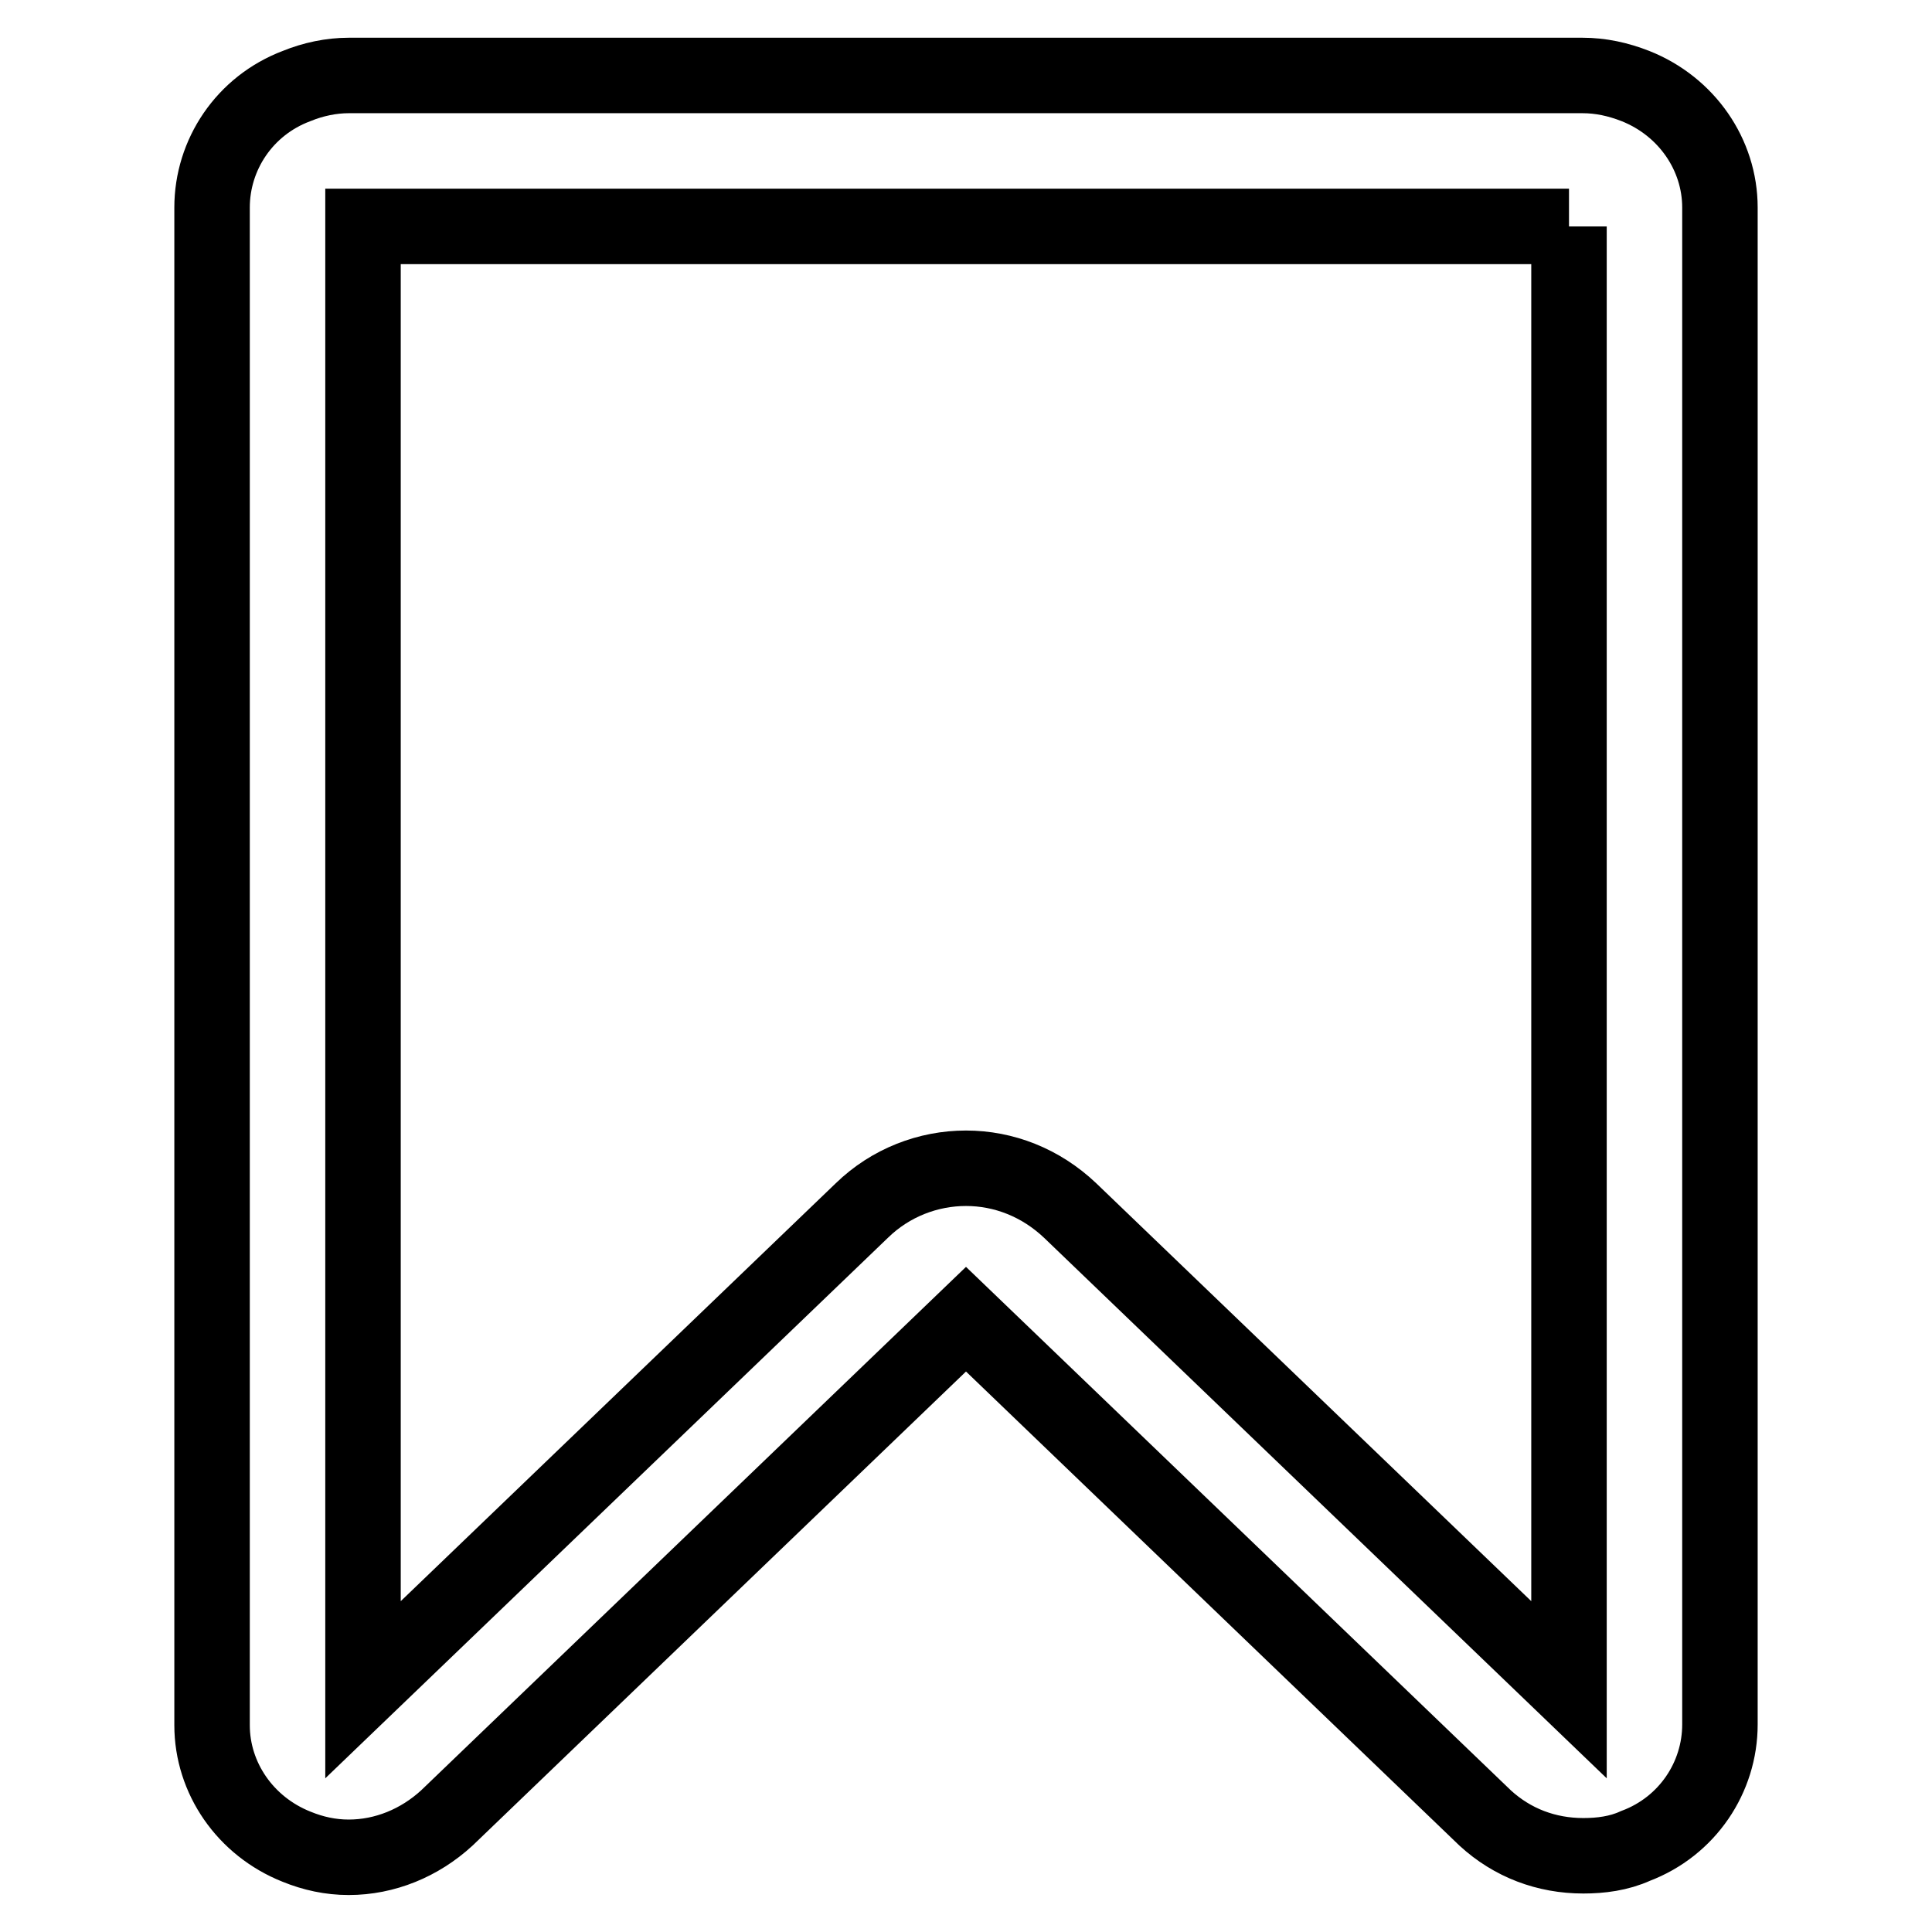
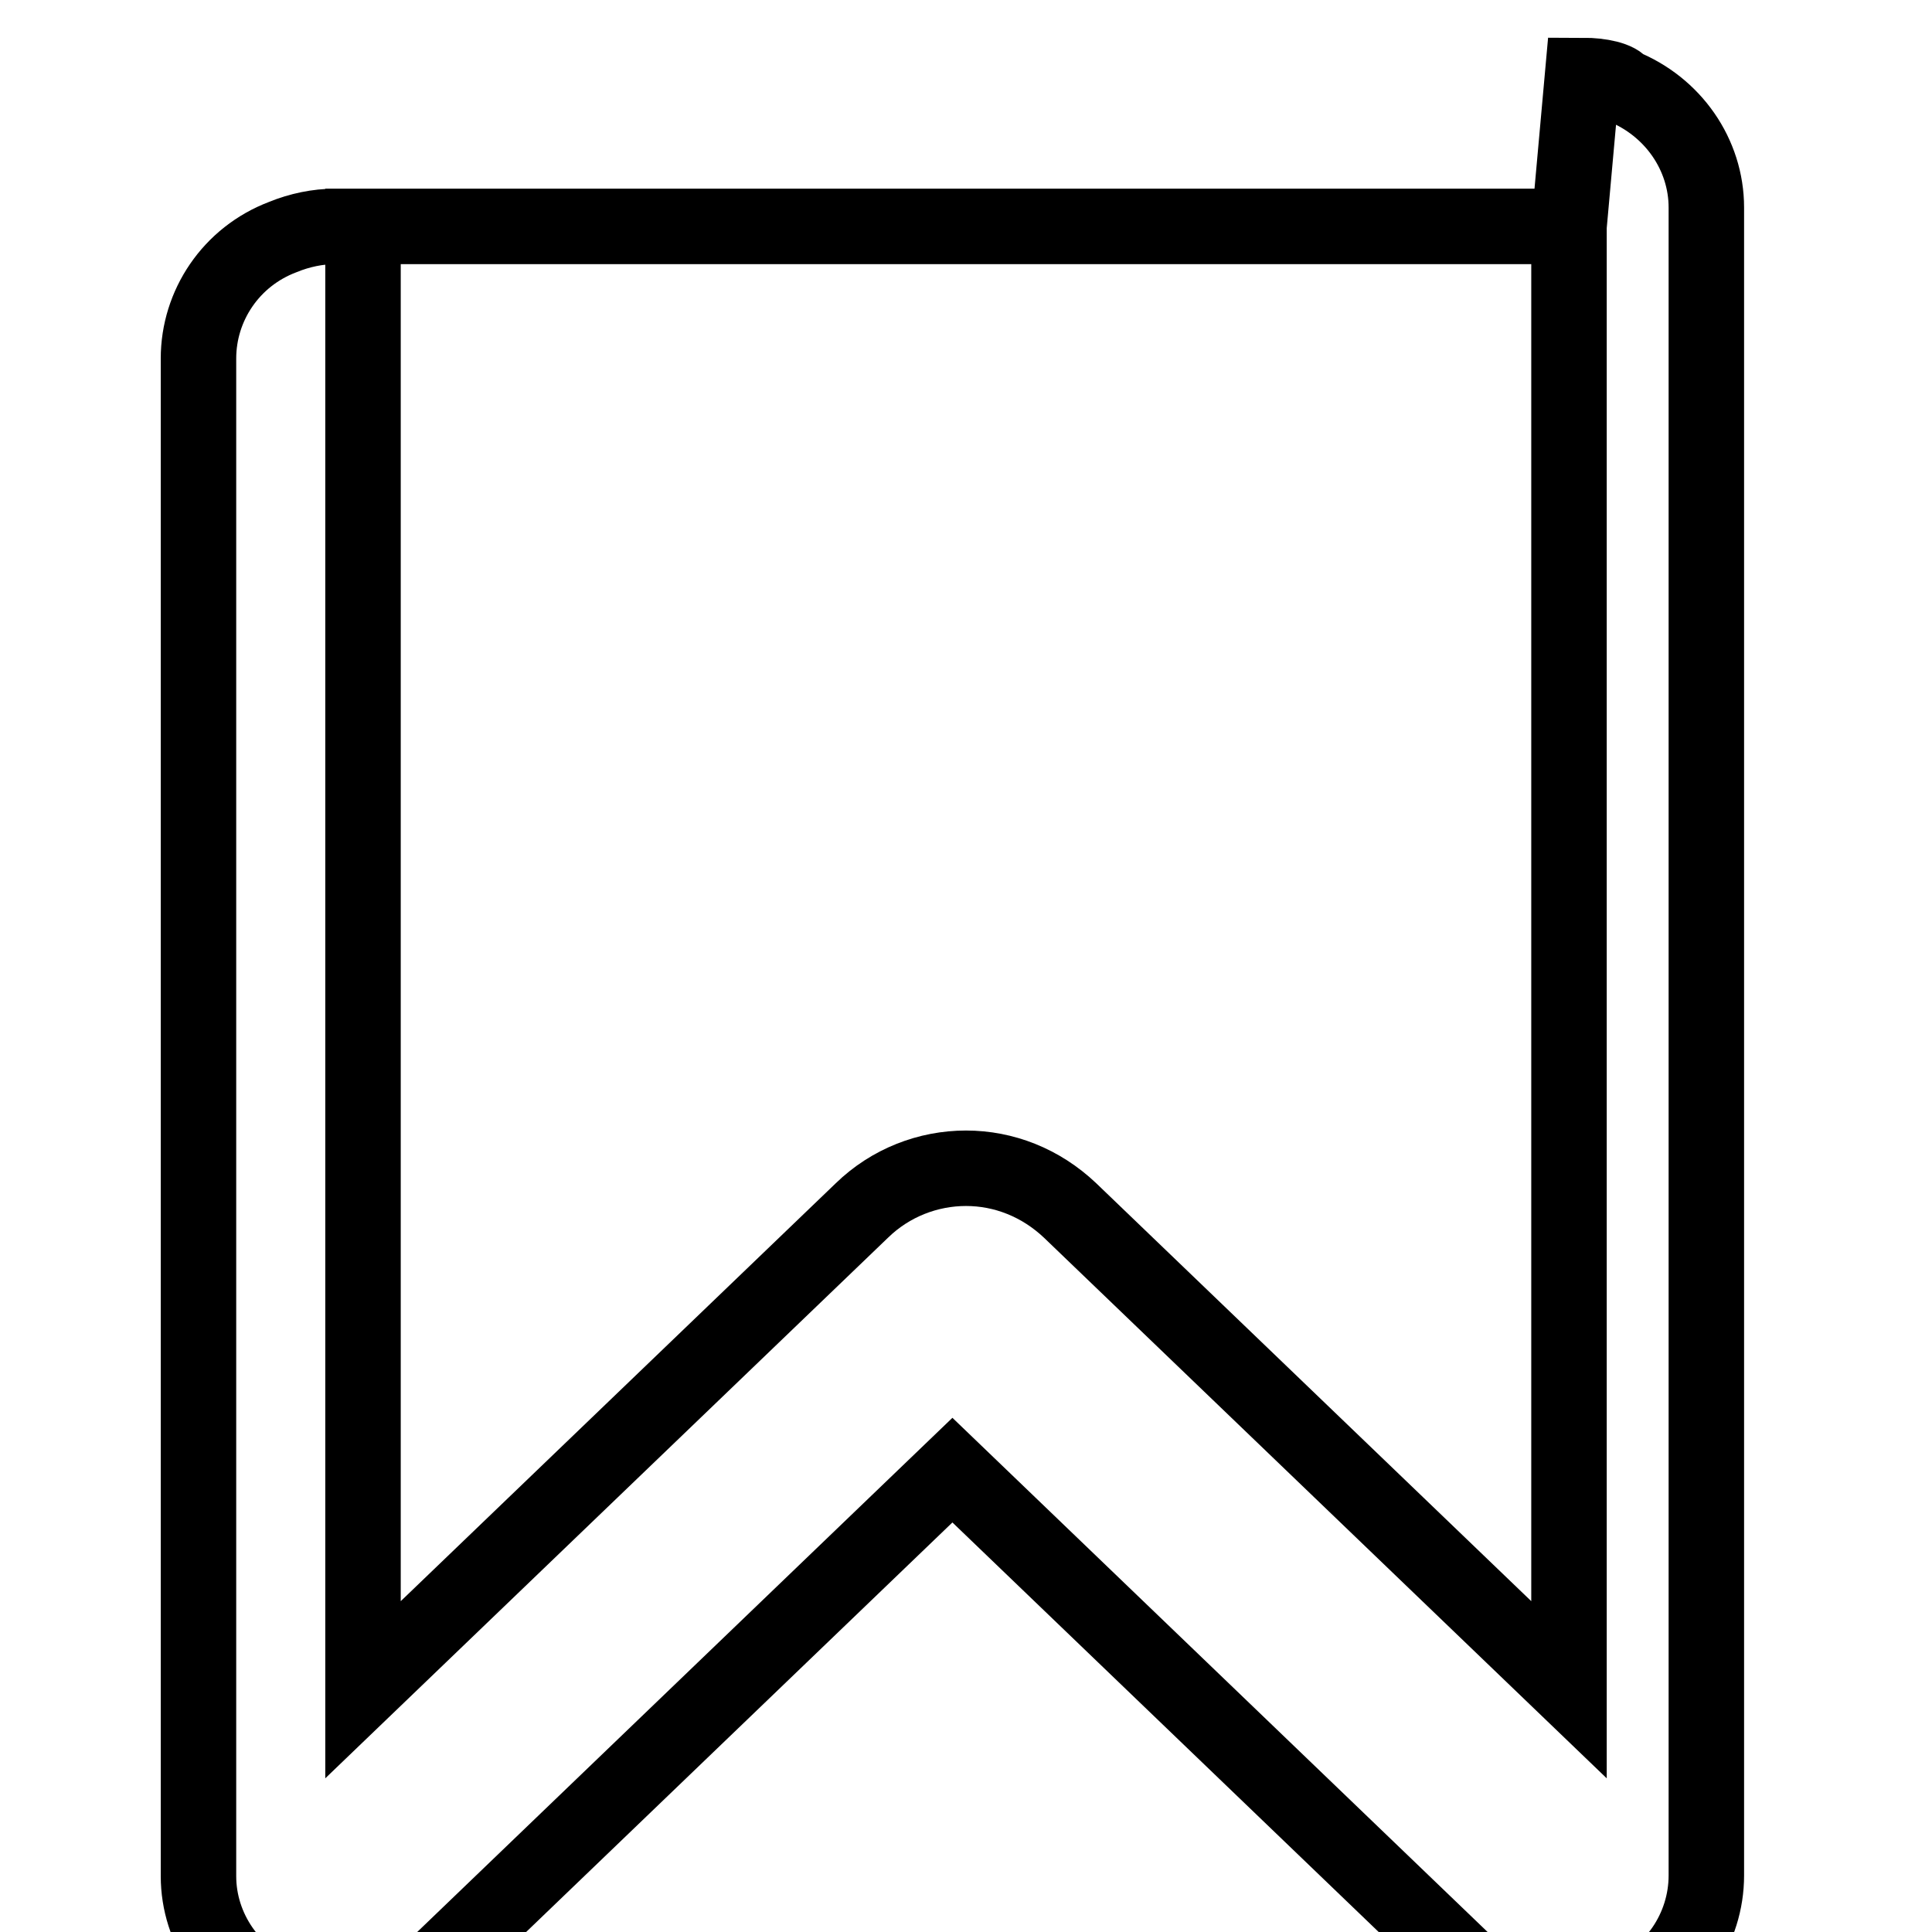
<svg xmlns="http://www.w3.org/2000/svg" version="1.1" x="0px" y="0px" viewBox="0 0 256 256" enable-background="new 0 0 256 256" xml:space="preserve">
  <g>
    <g>
-       <path stroke-width="10" fill-opacity="0" stroke="#000000" d="M207.9,30v193.9l-66.1-63.5c-3.9-3.7-8.8-5.6-13.8-5.6s-10,1.9-13.8,5.6l-66.1,63.5V30H207.9 M209.7,10c-4.8,0-158.6,0-163.5,0c-2.3,0-4.7,0.5-6.9,1.4c-6.9,2.6-11.2,9.1-11.2,16.1v201.1c0,7,4.4,13.4,11.2,16.1c2.2,0.9,4.5,1.4,6.9,1.4c4.8,0,9.4-1.9,13-5.2l68.8-66.1l68.8,66.1c3.6,3.3,8.1,5,13,5c2.3,0,4.7-0.3,6.9-1.3c6.9-2.6,11.2-9.1,11.2-16.1V27.5c0-7-4.4-13.4-11.2-16.1C214.4,10.5,212.1,10,209.7,10L209.7,10z" />
+       <path stroke-width="10" fill-opacity="0" stroke="#000000" d="M207.9,30v193.9l-66.1-63.5c-3.9-3.7-8.8-5.6-13.8-5.6s-10,1.9-13.8,5.6l-66.1,63.5V30H207.9 c-4.8,0-158.6,0-163.5,0c-2.3,0-4.7,0.5-6.9,1.4c-6.9,2.6-11.2,9.1-11.2,16.1v201.1c0,7,4.4,13.4,11.2,16.1c2.2,0.9,4.5,1.4,6.9,1.4c4.8,0,9.4-1.9,13-5.2l68.8-66.1l68.8,66.1c3.6,3.3,8.1,5,13,5c2.3,0,4.7-0.3,6.9-1.3c6.9-2.6,11.2-9.1,11.2-16.1V27.5c0-7-4.4-13.4-11.2-16.1C214.4,10.5,212.1,10,209.7,10L209.7,10z" />
    </g>
  </g>
</svg>